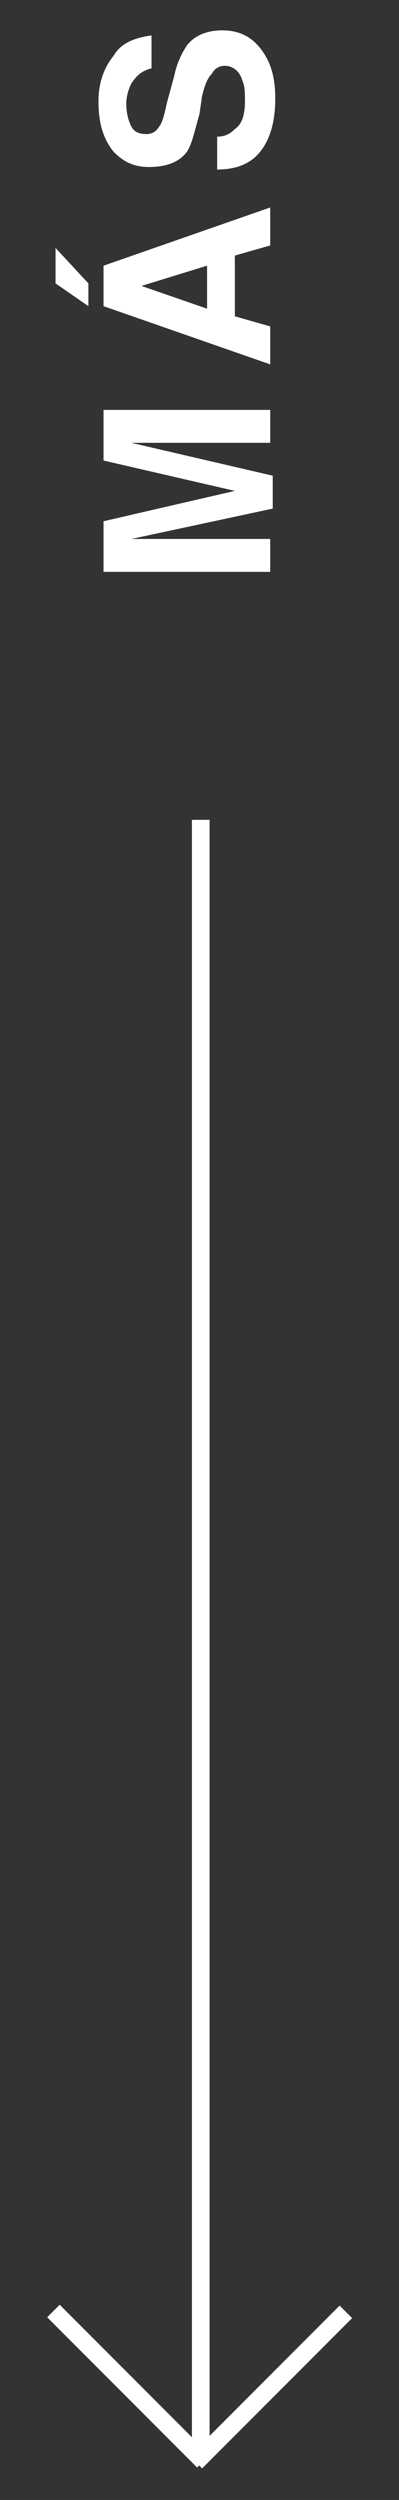
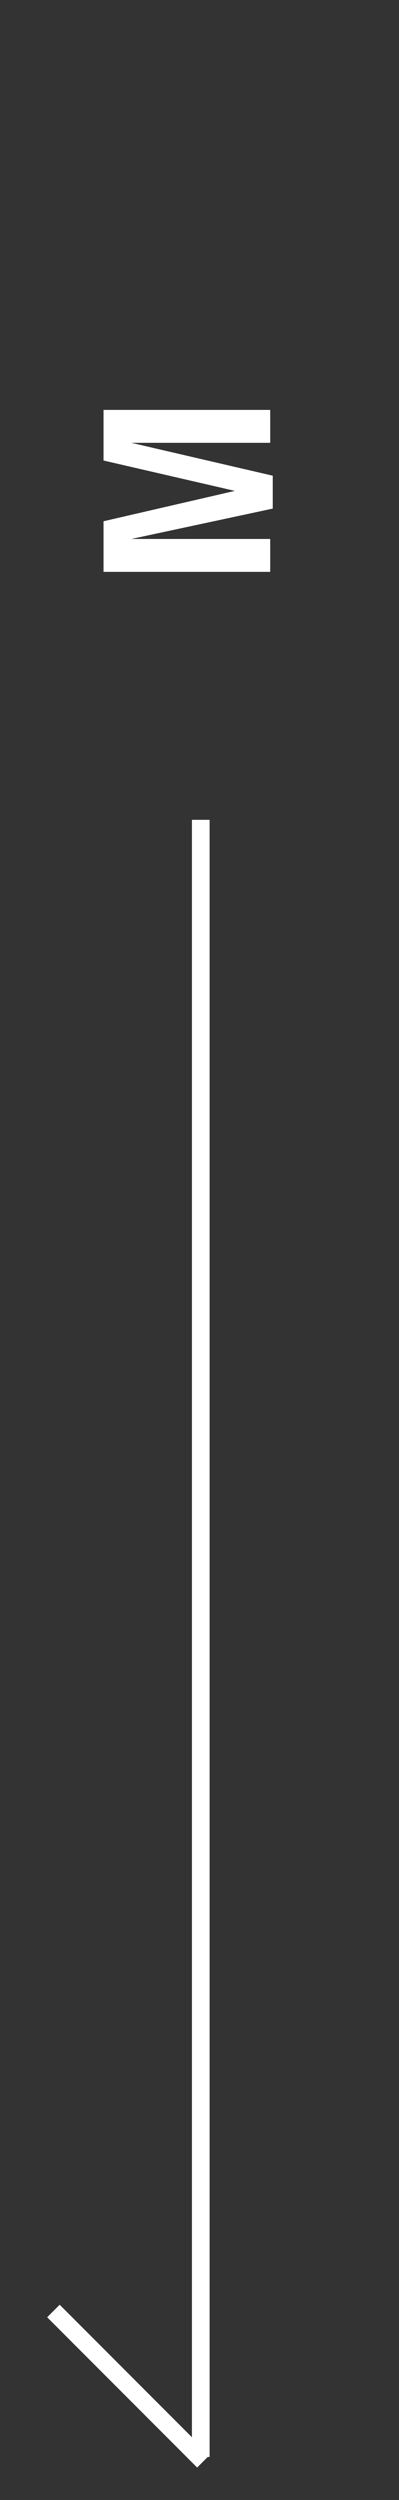
<svg xmlns="http://www.w3.org/2000/svg" id="Capa_1" x="0px" y="0px" viewBox="0 0 15.8 98.8" style="enable-background:new 0 0 15.8 98.8;" xml:space="preserve">
  <rect x="0" y="0" width="15.8" height="98.8" fill="#333333" stroke="none" />
  <style type="text/css"> .st0{fill:#FFFFFF;} </style>
  <g>
    <g>
      <path class="st0" d="M4.1,18.2v-2h6.6v1.3H6.2c-0.1,0-0.3,0-0.5,0c-0.2,0-0.4,0-0.5,0l5.6,1.3v1.3l-5.6,1.2c0.1,0,0.3,0,0.5,0 c0.2,0,0.4,0,0.5,0h4.5v1.3H4.1v-2l5.2-1.2L4.1,18.2z" />
-       <path class="st0" d="M2.2,9.8l1.3,1.4v0.9l-1.3-0.9V9.8z M4.1,12.1v-1.6l6.6-2.3v1.5l-1.4,0.4v2.4l1.4,0.4v1.5L4.1,12.1z M8.2,12.2v-1.7l-2.6,0.8L8.2,12.2z" />
-       <path class="st0" d="M8.6,5.4c0.3,0,0.5-0.1,0.7-0.3C9.6,4.9,9.7,4.5,9.7,4c0-0.3,0-0.6-0.1-0.8C9.5,2.8,9.2,2.6,8.9,2.6 c-0.2,0-0.4,0.1-0.5,0.3C8.2,3.1,8.1,3.4,8,3.8L7.9,4.5C7.7,5.2,7.6,5.7,7.4,6C7.1,6.4,6.6,6.6,5.9,6.6C5.3,6.6,4.9,6.4,4.5,6 C4.1,5.5,3.9,4.9,3.9,4c0-0.7,0.2-1.3,0.6-1.8C4.8,1.7,5.3,1.5,6,1.4v1.3C5.6,2.8,5.4,3,5.2,3.3C5.1,3.5,5,3.8,5,4.1 C5,4.5,5.1,4.8,5.2,5c0.1,0.2,0.3,0.3,0.6,0.3c0.2,0,0.4-0.1,0.5-0.3c0.1-0.1,0.2-0.4,0.3-0.9L6.9,3C7,2.5,7.2,2.1,7.4,1.8 c0.3-0.4,0.8-0.6,1.4-0.6c0.6,0,1.1,0.2,1.5,0.7c0.4,0.5,0.6,1.1,0.6,2c0,0.9-0.2,1.6-0.6,2.1C9.9,6.5,9.3,6.7,8.6,6.7V5.4z" />
    </g>
    <g>
      <rect x="7.6" y="32.4" class="st0" width="0.7" height="64.7" />
      <rect x="4.8" y="90.1" transform="matrix(0.707 -0.707 0.707 0.707 -65.226 31.272)" class="st0" width="0.7" height="8.4" />
-       <rect x="6.5" y="94" transform="matrix(0.707 -0.707 0.707 0.707 -63.544 35.194)" class="st0" width="8.4" height="0.7" />
    </g>
  </g>
</svg>